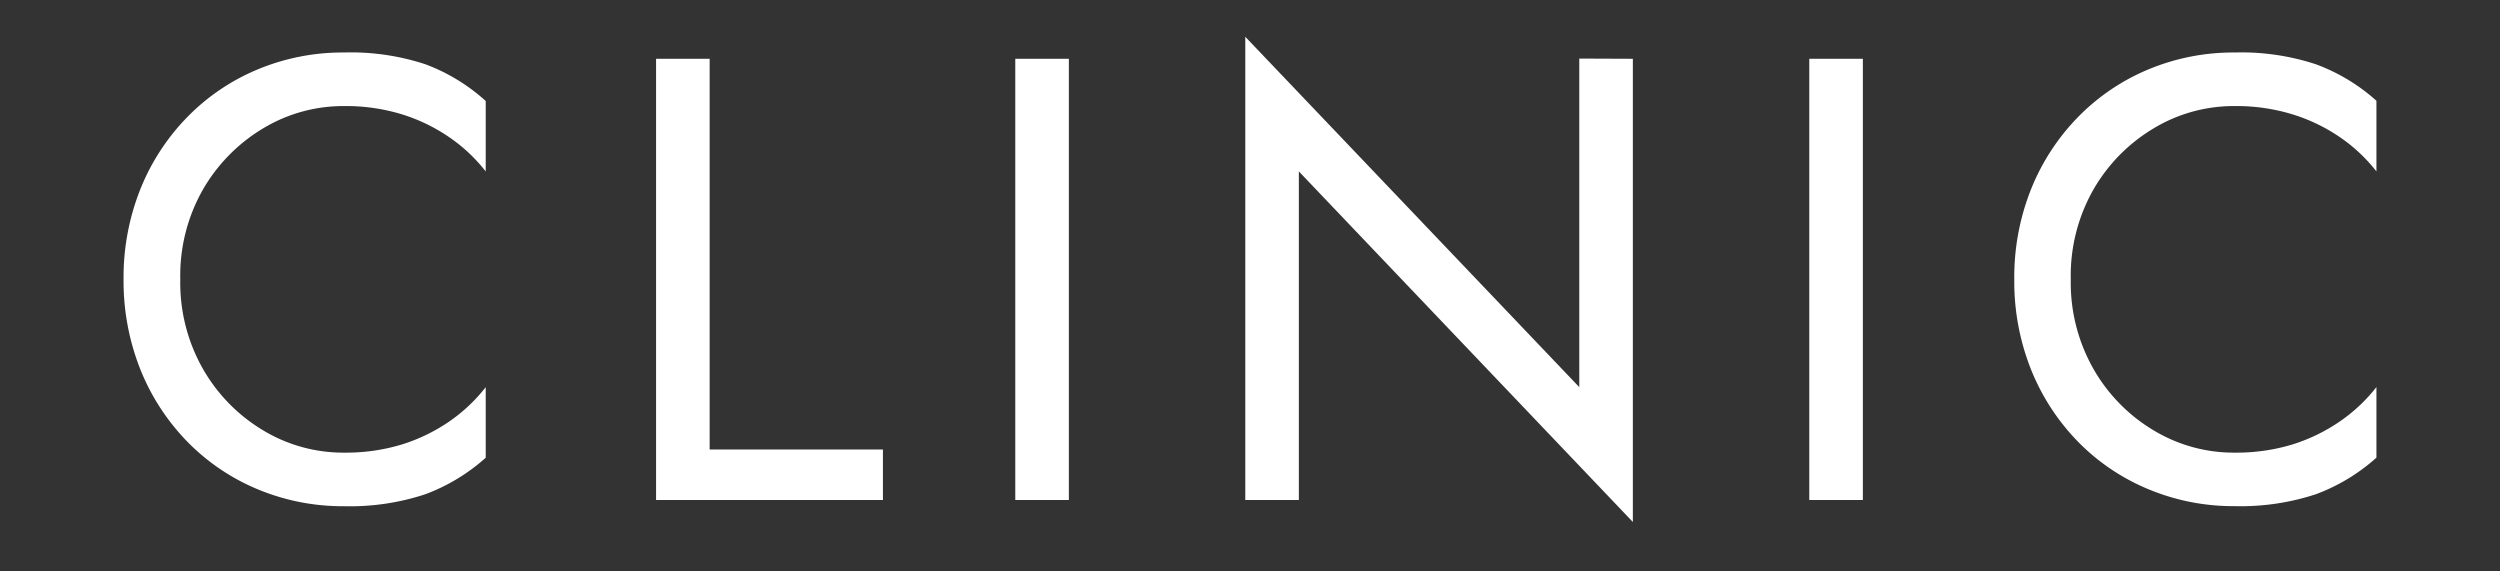
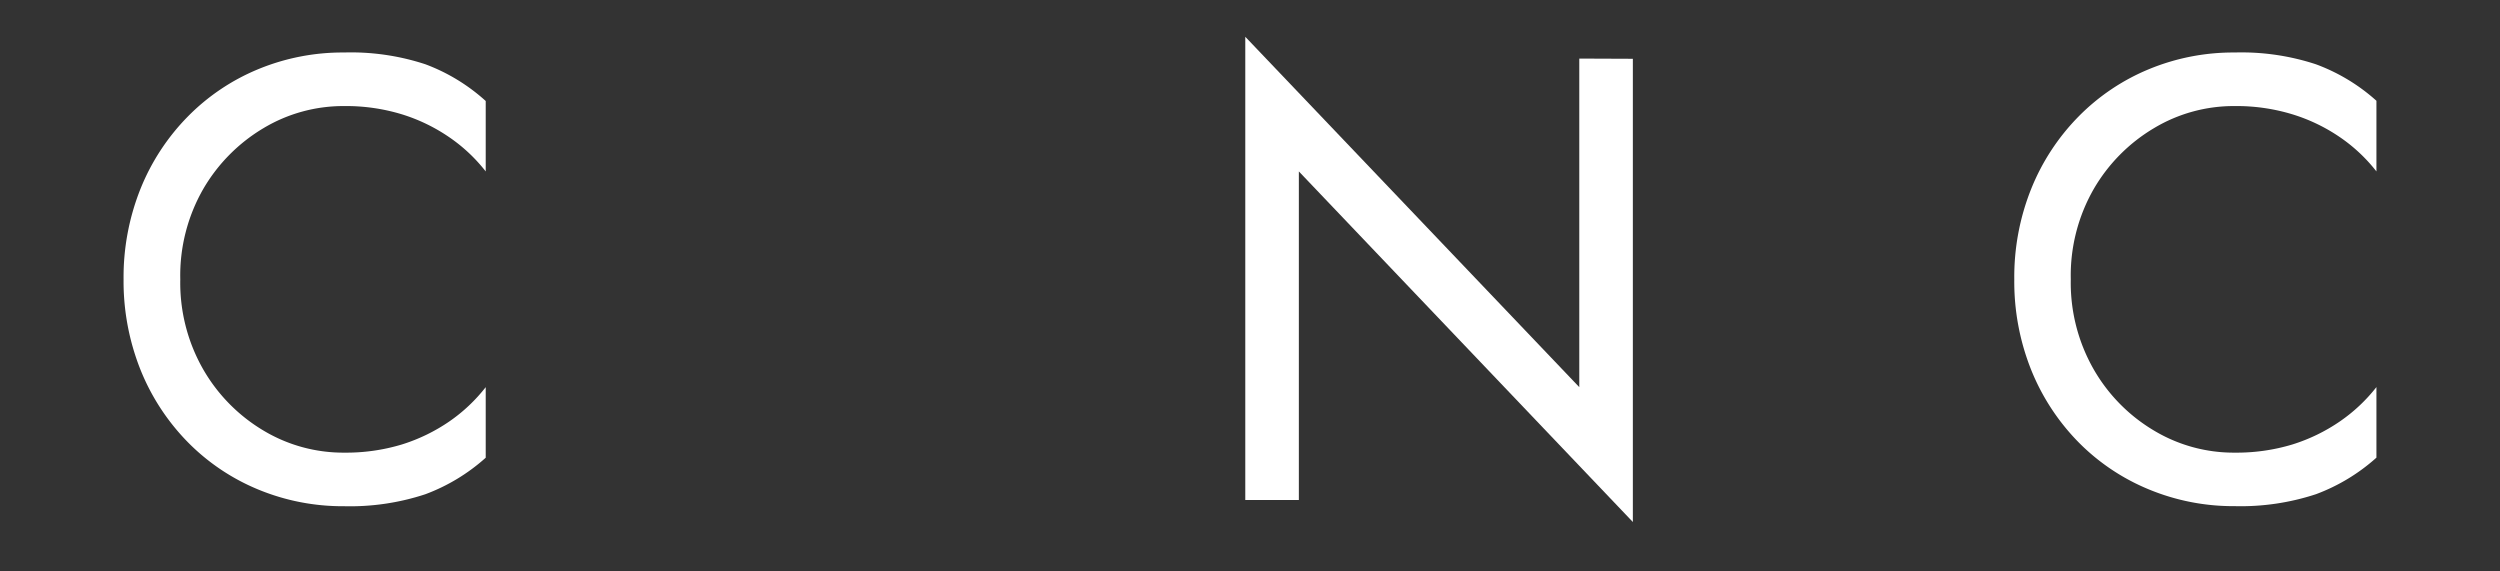
<svg xmlns="http://www.w3.org/2000/svg" viewBox="0 0 350 80">
  <rect x="0" y="0" width="350" height="80" fill="#333333" stroke="none" />
  <defs>
    <style>.cls-1{fill:none;}.cls-2{fill:#fff;}</style>
  </defs>
  <g id="レイヤー_2" data-name="レイヤー 2">
    <g id="contents">
      <rect class="cls-1" width="350" height="80" />
      <path class="cls-2" d="M28.46,51.73a23.75,23.75,0,0,0,8.43,8.55,21.72,21.72,0,0,0,11.29,3.09,27,27,0,0,0,8.07-1.14A24.76,24.76,0,0,0,62.91,59,23.06,23.06,0,0,0,68,54.2v9.88a26.47,26.47,0,0,1-8.47,5.12,33.63,33.63,0,0,1-11.38,1.67,30.91,30.91,0,0,1-12-2.34,29.72,29.72,0,0,1-9.84-6.61,30.91,30.91,0,0,1-6.62-10.1A33.44,33.44,0,0,1,17.3,39.11a33.35,33.35,0,0,1,2.38-12.7,30.8,30.8,0,0,1,6.62-10.1,29.74,29.74,0,0,1,9.84-6.62,30.91,30.91,0,0,1,12-2.34A33.36,33.36,0,0,1,59.56,9,26.26,26.26,0,0,1,68,14.14V24a22.79,22.79,0,0,0-5.12-4.8A24.47,24.47,0,0,0,56.25,16a26.72,26.72,0,0,0-8.07-1.15,21.72,21.72,0,0,0-11.29,3.09,23.87,23.87,0,0,0-8.43,8.51,24.32,24.32,0,0,0-3.22,12.66A24.38,24.38,0,0,0,28.46,51.73Z" />
-       <path class="cls-2" d="M99.35,8.23v54.7h24.26V70H91.85V8.23Z" />
-       <path class="cls-2" d="M149.64,8.23V70h-7.5V8.23Z" />
      <path class="cls-2" d="M228.6,8.23V73.08L181.84,24V70h-7.5V5.15L221.1,54.2v-46Z" />
-       <path class="cls-2" d="M260.8,8.23V70h-7.5V8.23Z" />
      <path class="cls-2" d="M293.13,51.73a23.67,23.67,0,0,0,8.43,8.55,21.69,21.69,0,0,0,11.29,3.09,27,27,0,0,0,8.07-1.14A24.76,24.76,0,0,0,327.58,59a23.06,23.06,0,0,0,5.12-4.81v9.88a26.47,26.47,0,0,1-8.47,5.12,33.63,33.63,0,0,1-11.38,1.67,30.87,30.87,0,0,1-12-2.34A29.72,29.72,0,0,1,291,61.92a30.91,30.91,0,0,1-6.62-10.1A33.25,33.25,0,0,1,282,39.11a33.16,33.16,0,0,1,2.38-12.7A30.8,30.8,0,0,1,291,16.31a29.74,29.74,0,0,1,9.84-6.62,30.87,30.87,0,0,1,12-2.34A33.36,33.36,0,0,1,324.23,9a26.26,26.26,0,0,1,8.47,5.11V24a22.79,22.79,0,0,0-5.12-4.8A24.47,24.47,0,0,0,320.92,16a26.72,26.72,0,0,0-8.07-1.15,21.69,21.69,0,0,0-11.29,3.09,23.79,23.79,0,0,0-8.43,8.51,24.32,24.32,0,0,0-3.22,12.66A24.38,24.38,0,0,0,293.13,51.73Z" />
    </g>
  </g>
</svg>